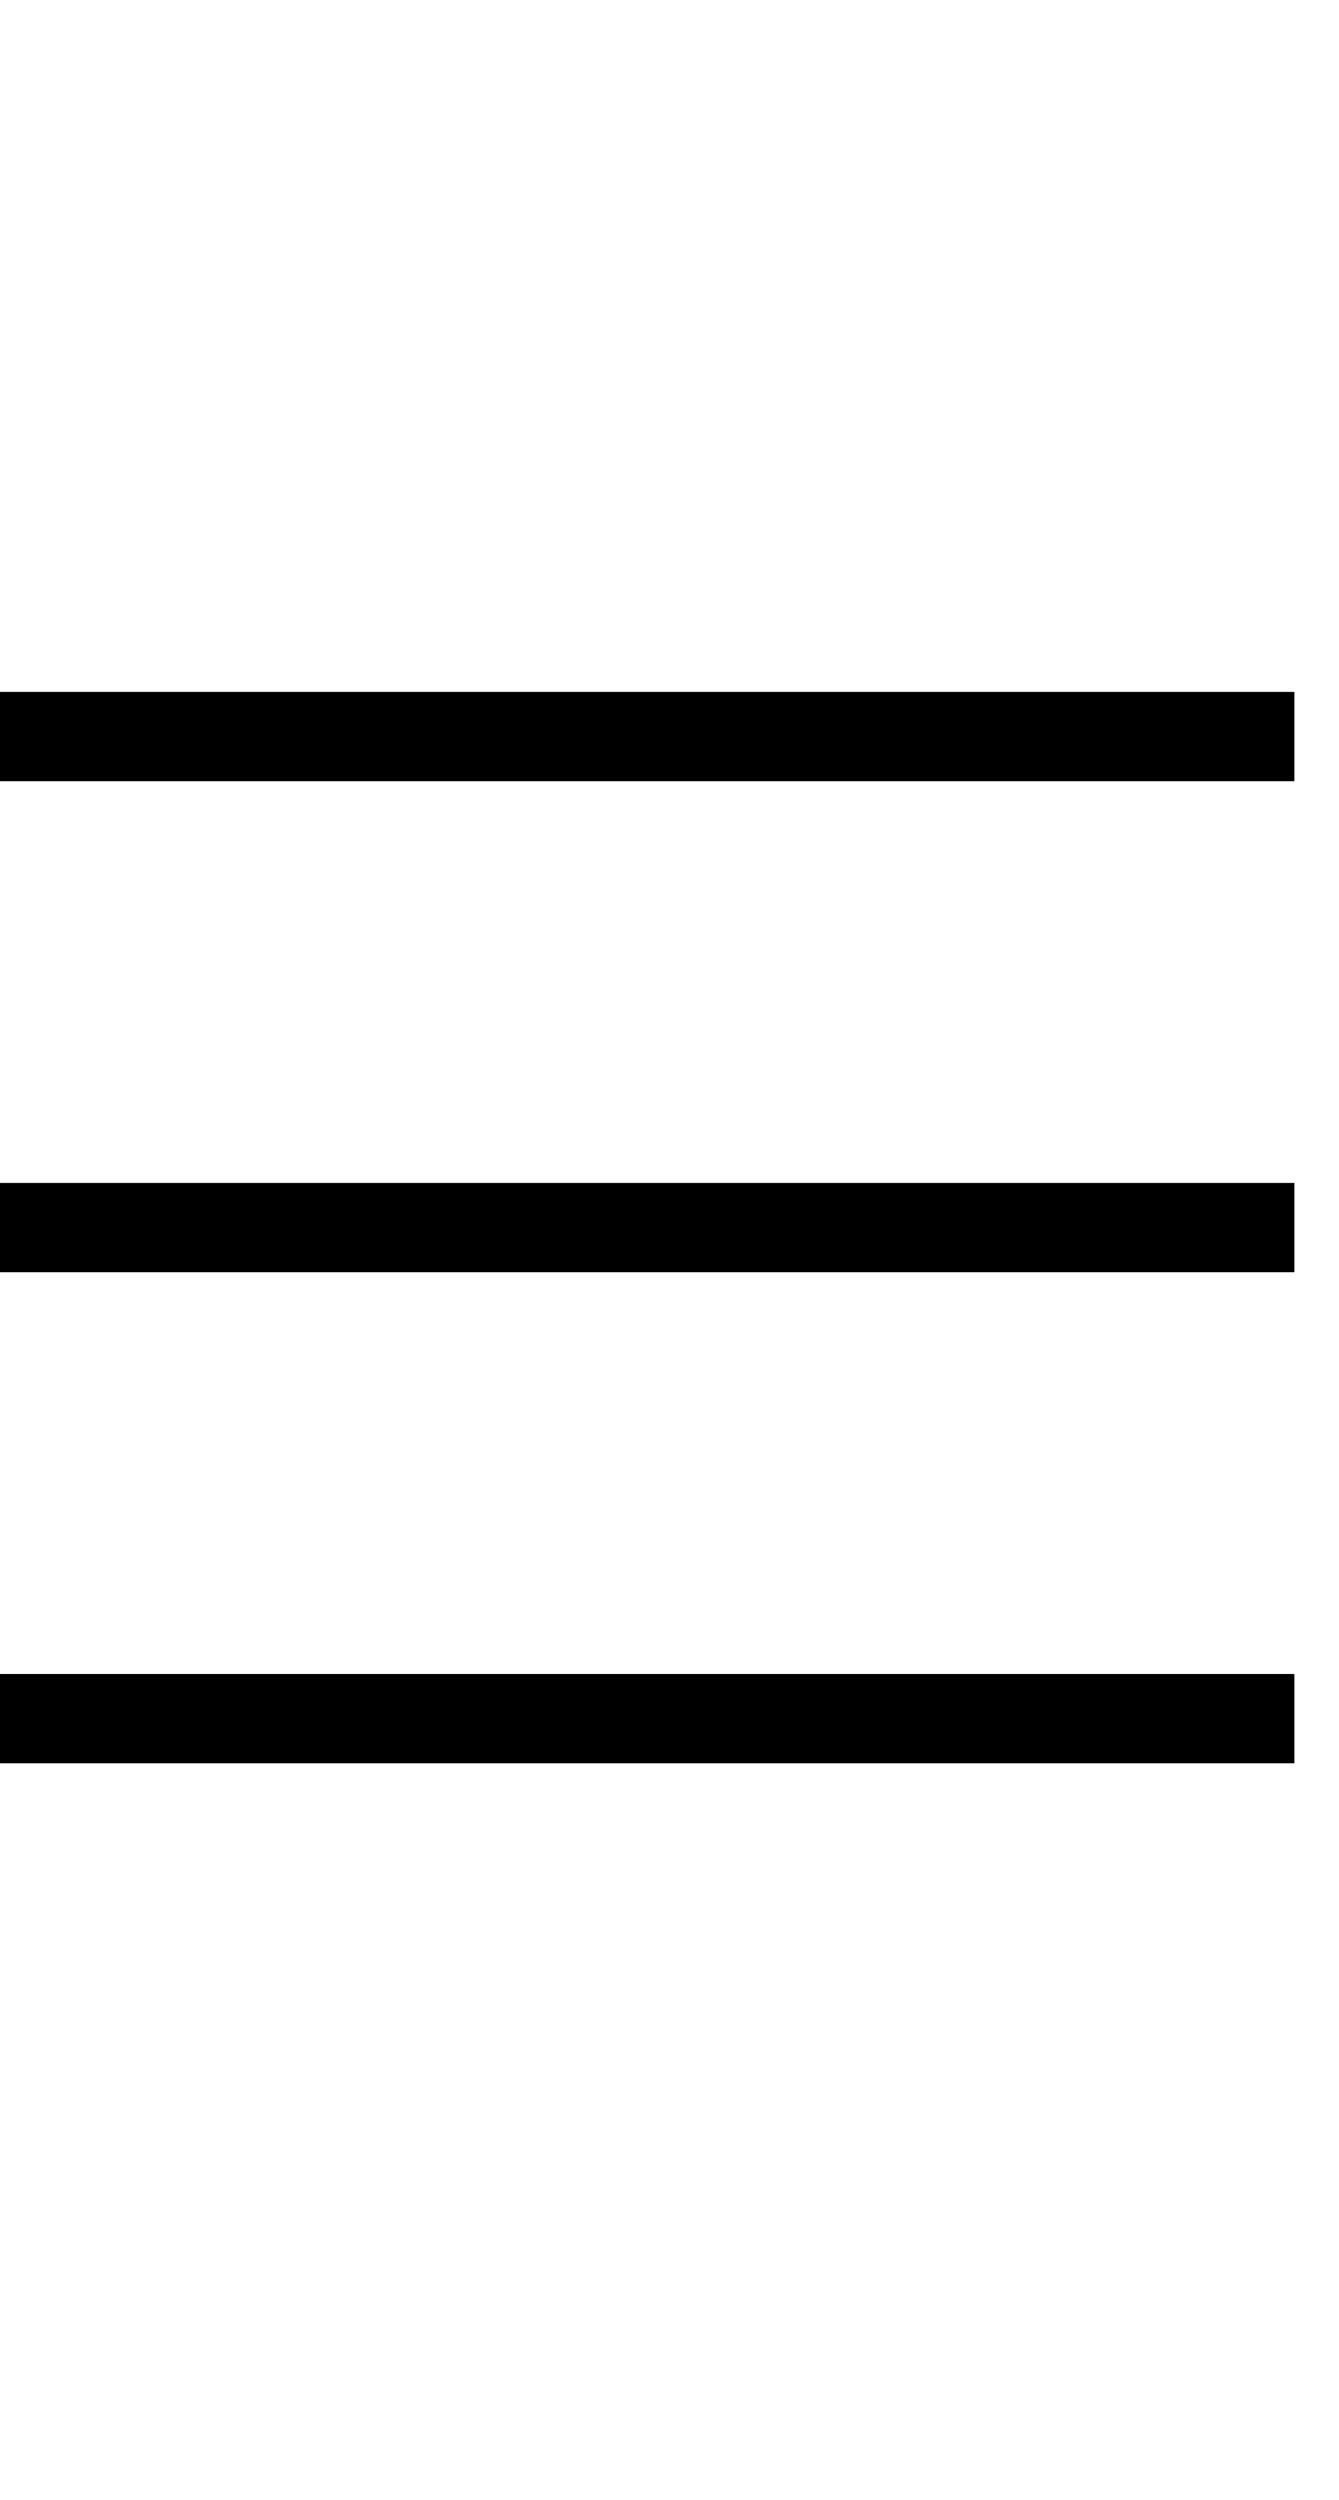
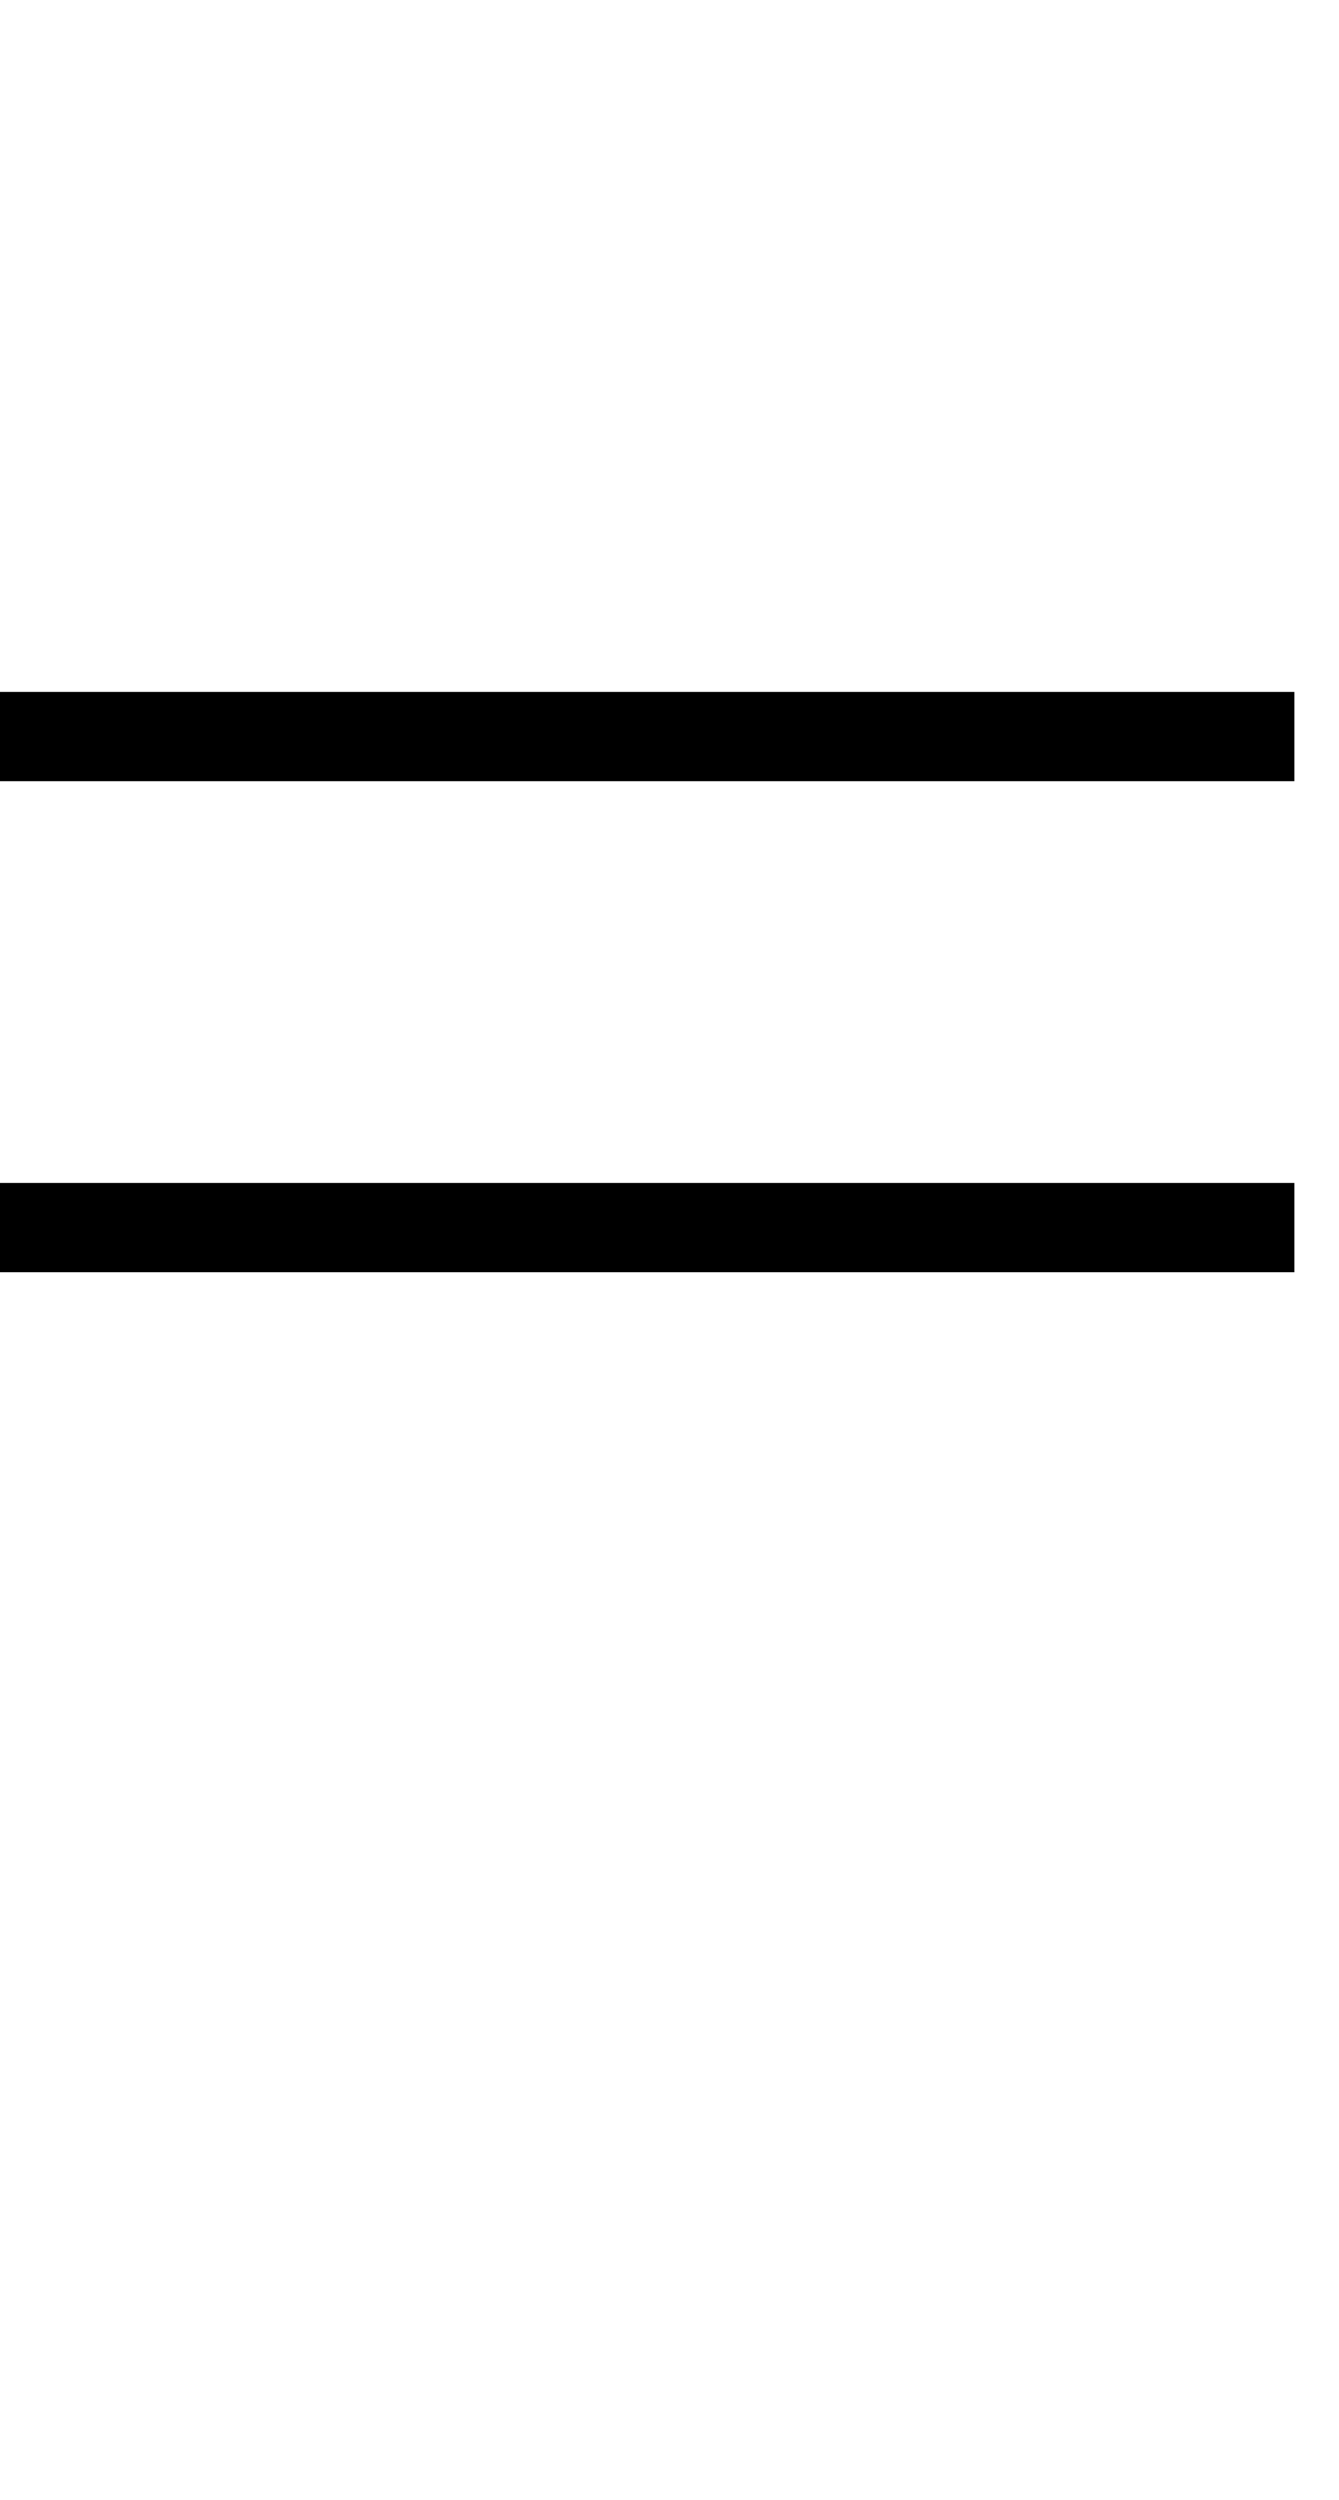
<svg xmlns="http://www.w3.org/2000/svg" width="15" height="28" viewBox="0 0 15 28" fill="none">
  <path d="M-2.78679e-07 8.25H14.5" stroke="#FAFAFA" style="stroke:#FAFAFA;stroke:color(display-p3 0.979 0.979 0.979);stroke-opacity:1;" />
  <path d="M-2.78679e-07 13.75H14.5" stroke="#FAFAFA" style="stroke:#FAFAFA;stroke:color(display-p3 0.979 0.979 0.979);stroke-opacity:1;" />
-   <path d="M-2.78679e-07 19.25H14.5" stroke="#FAFAFA" style="stroke:#FAFAFA;stroke:color(display-p3 0.979 0.979 0.979);stroke-opacity:1;" />
</svg>